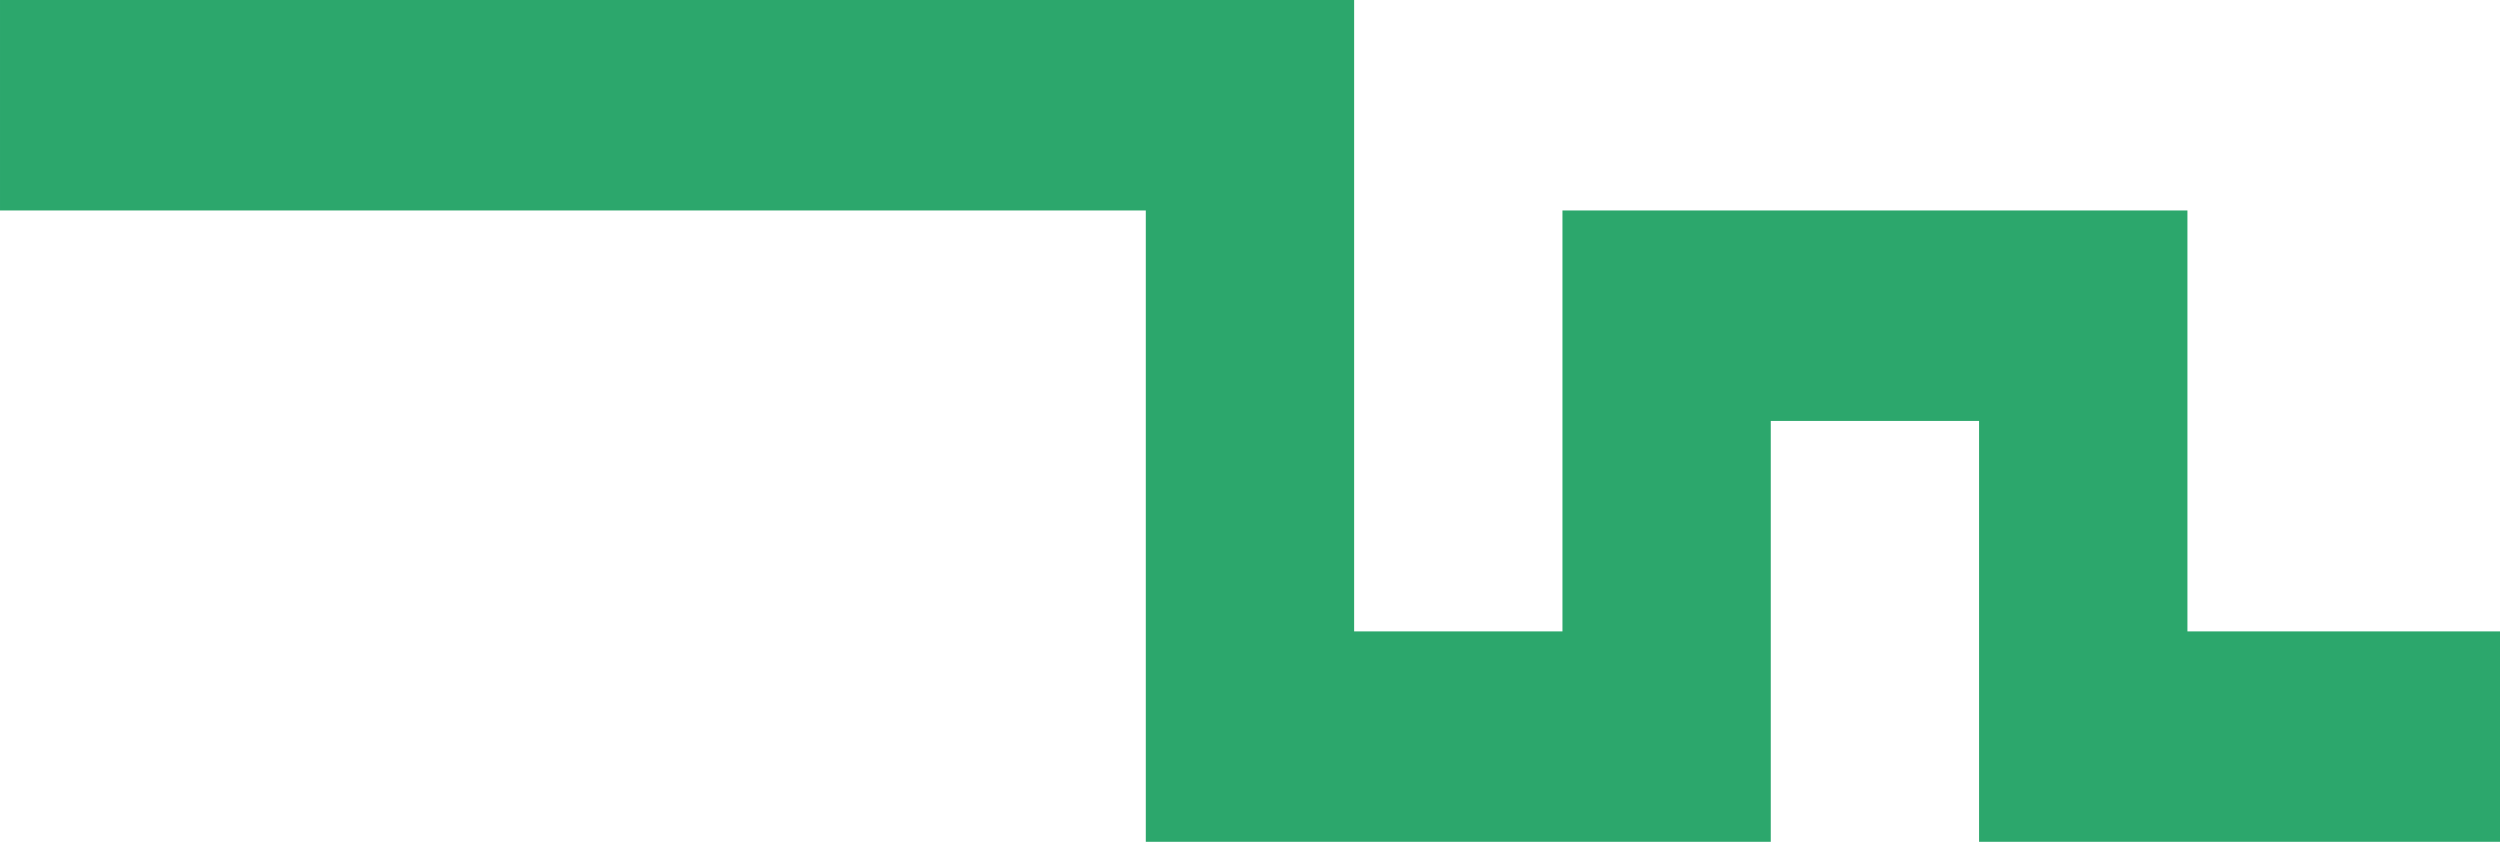
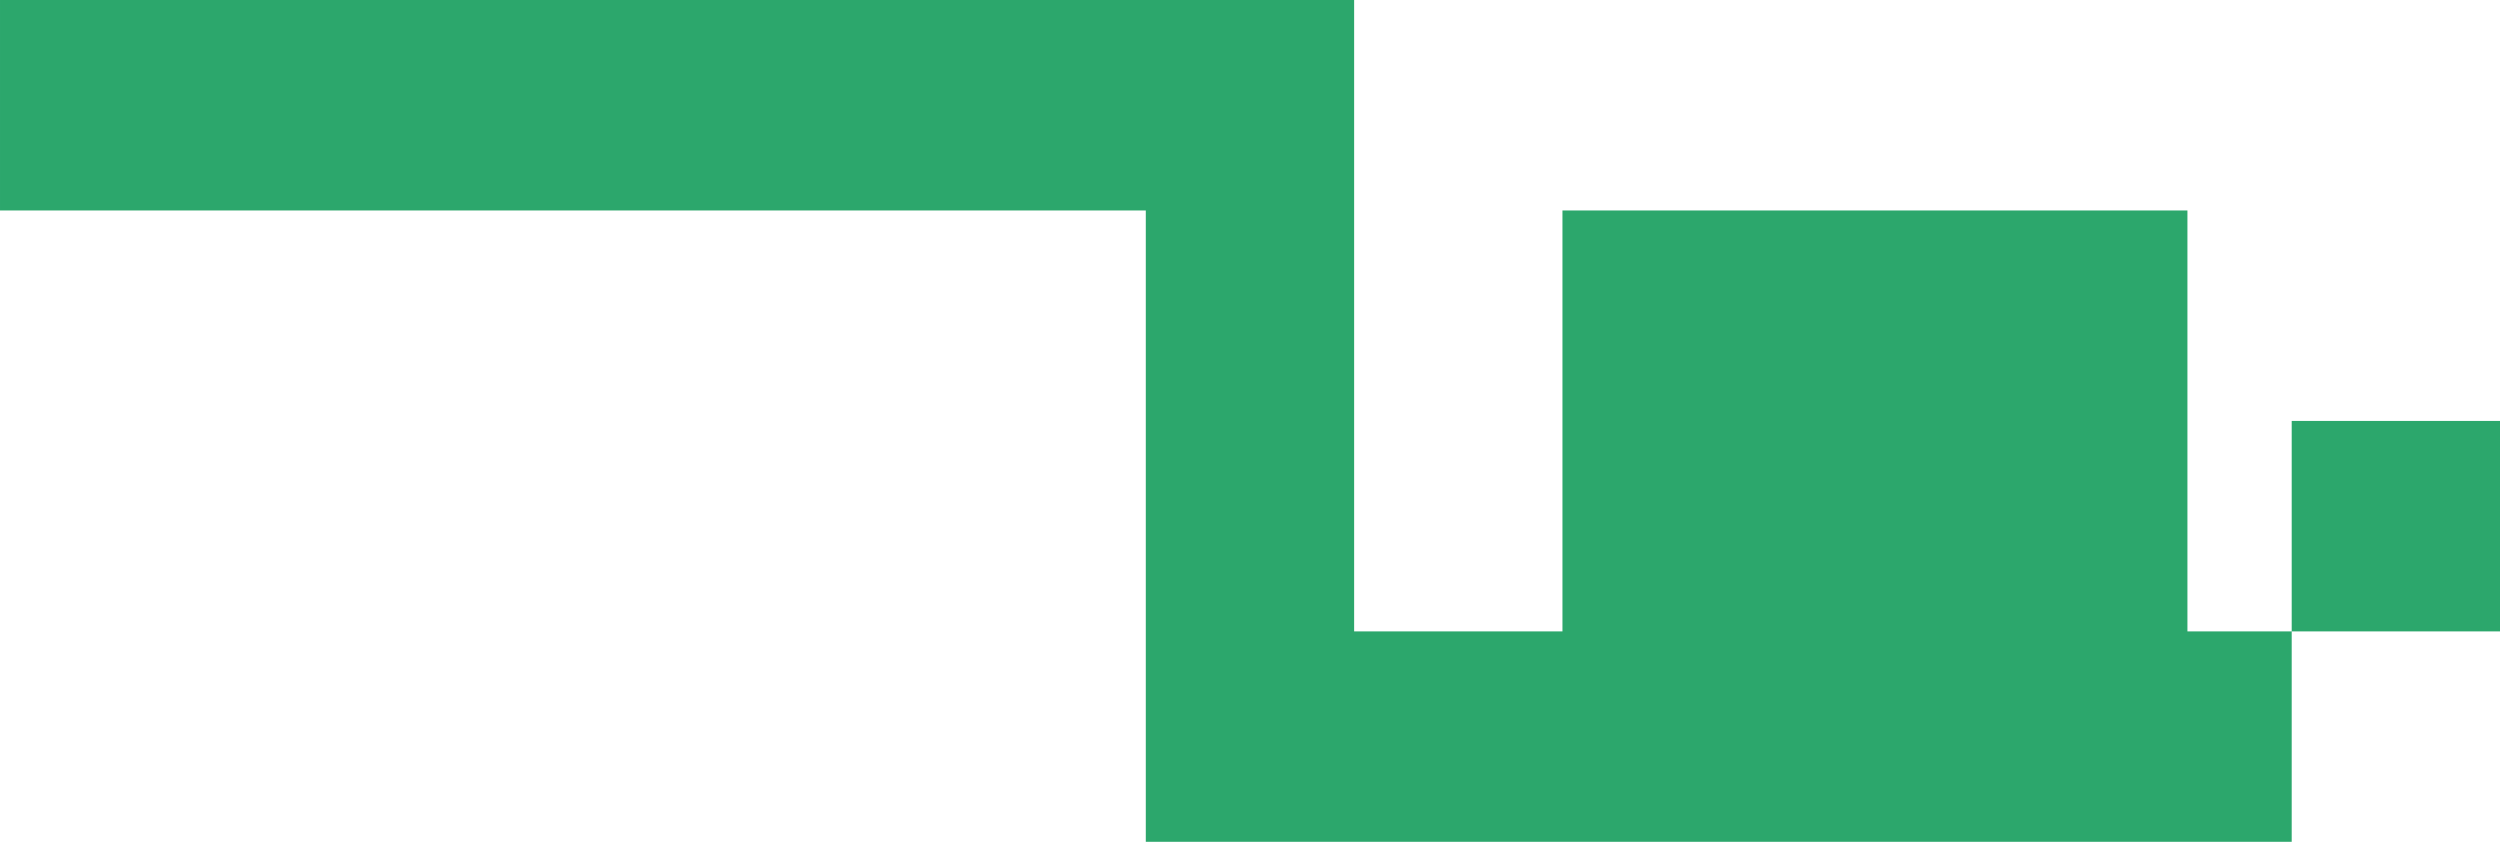
<svg xmlns="http://www.w3.org/2000/svg" width="798.25" height="268.793" viewBox="0 0 798.25 268.793">
-   <path id="Path_1547" data-name="Path 1547" d="M1250.375,593.654H1084.041V459.262h-66.509V593.654H817.978V392.067H452.126v-67.2H884.5v201.6h66.517V392.067h199.554V526.458h99.808Z" transform="translate(-452.125 -324.861)" fill="#2ca76c" />
+   <path id="Path_1547" data-name="Path 1547" d="M1250.375,593.654V459.262h-66.509V593.654H817.978V392.067H452.126v-67.2H884.5v201.6h66.517V392.067h199.554V526.458h99.808Z" transform="translate(-452.125 -324.861)" fill="#2ca76c" />
</svg>